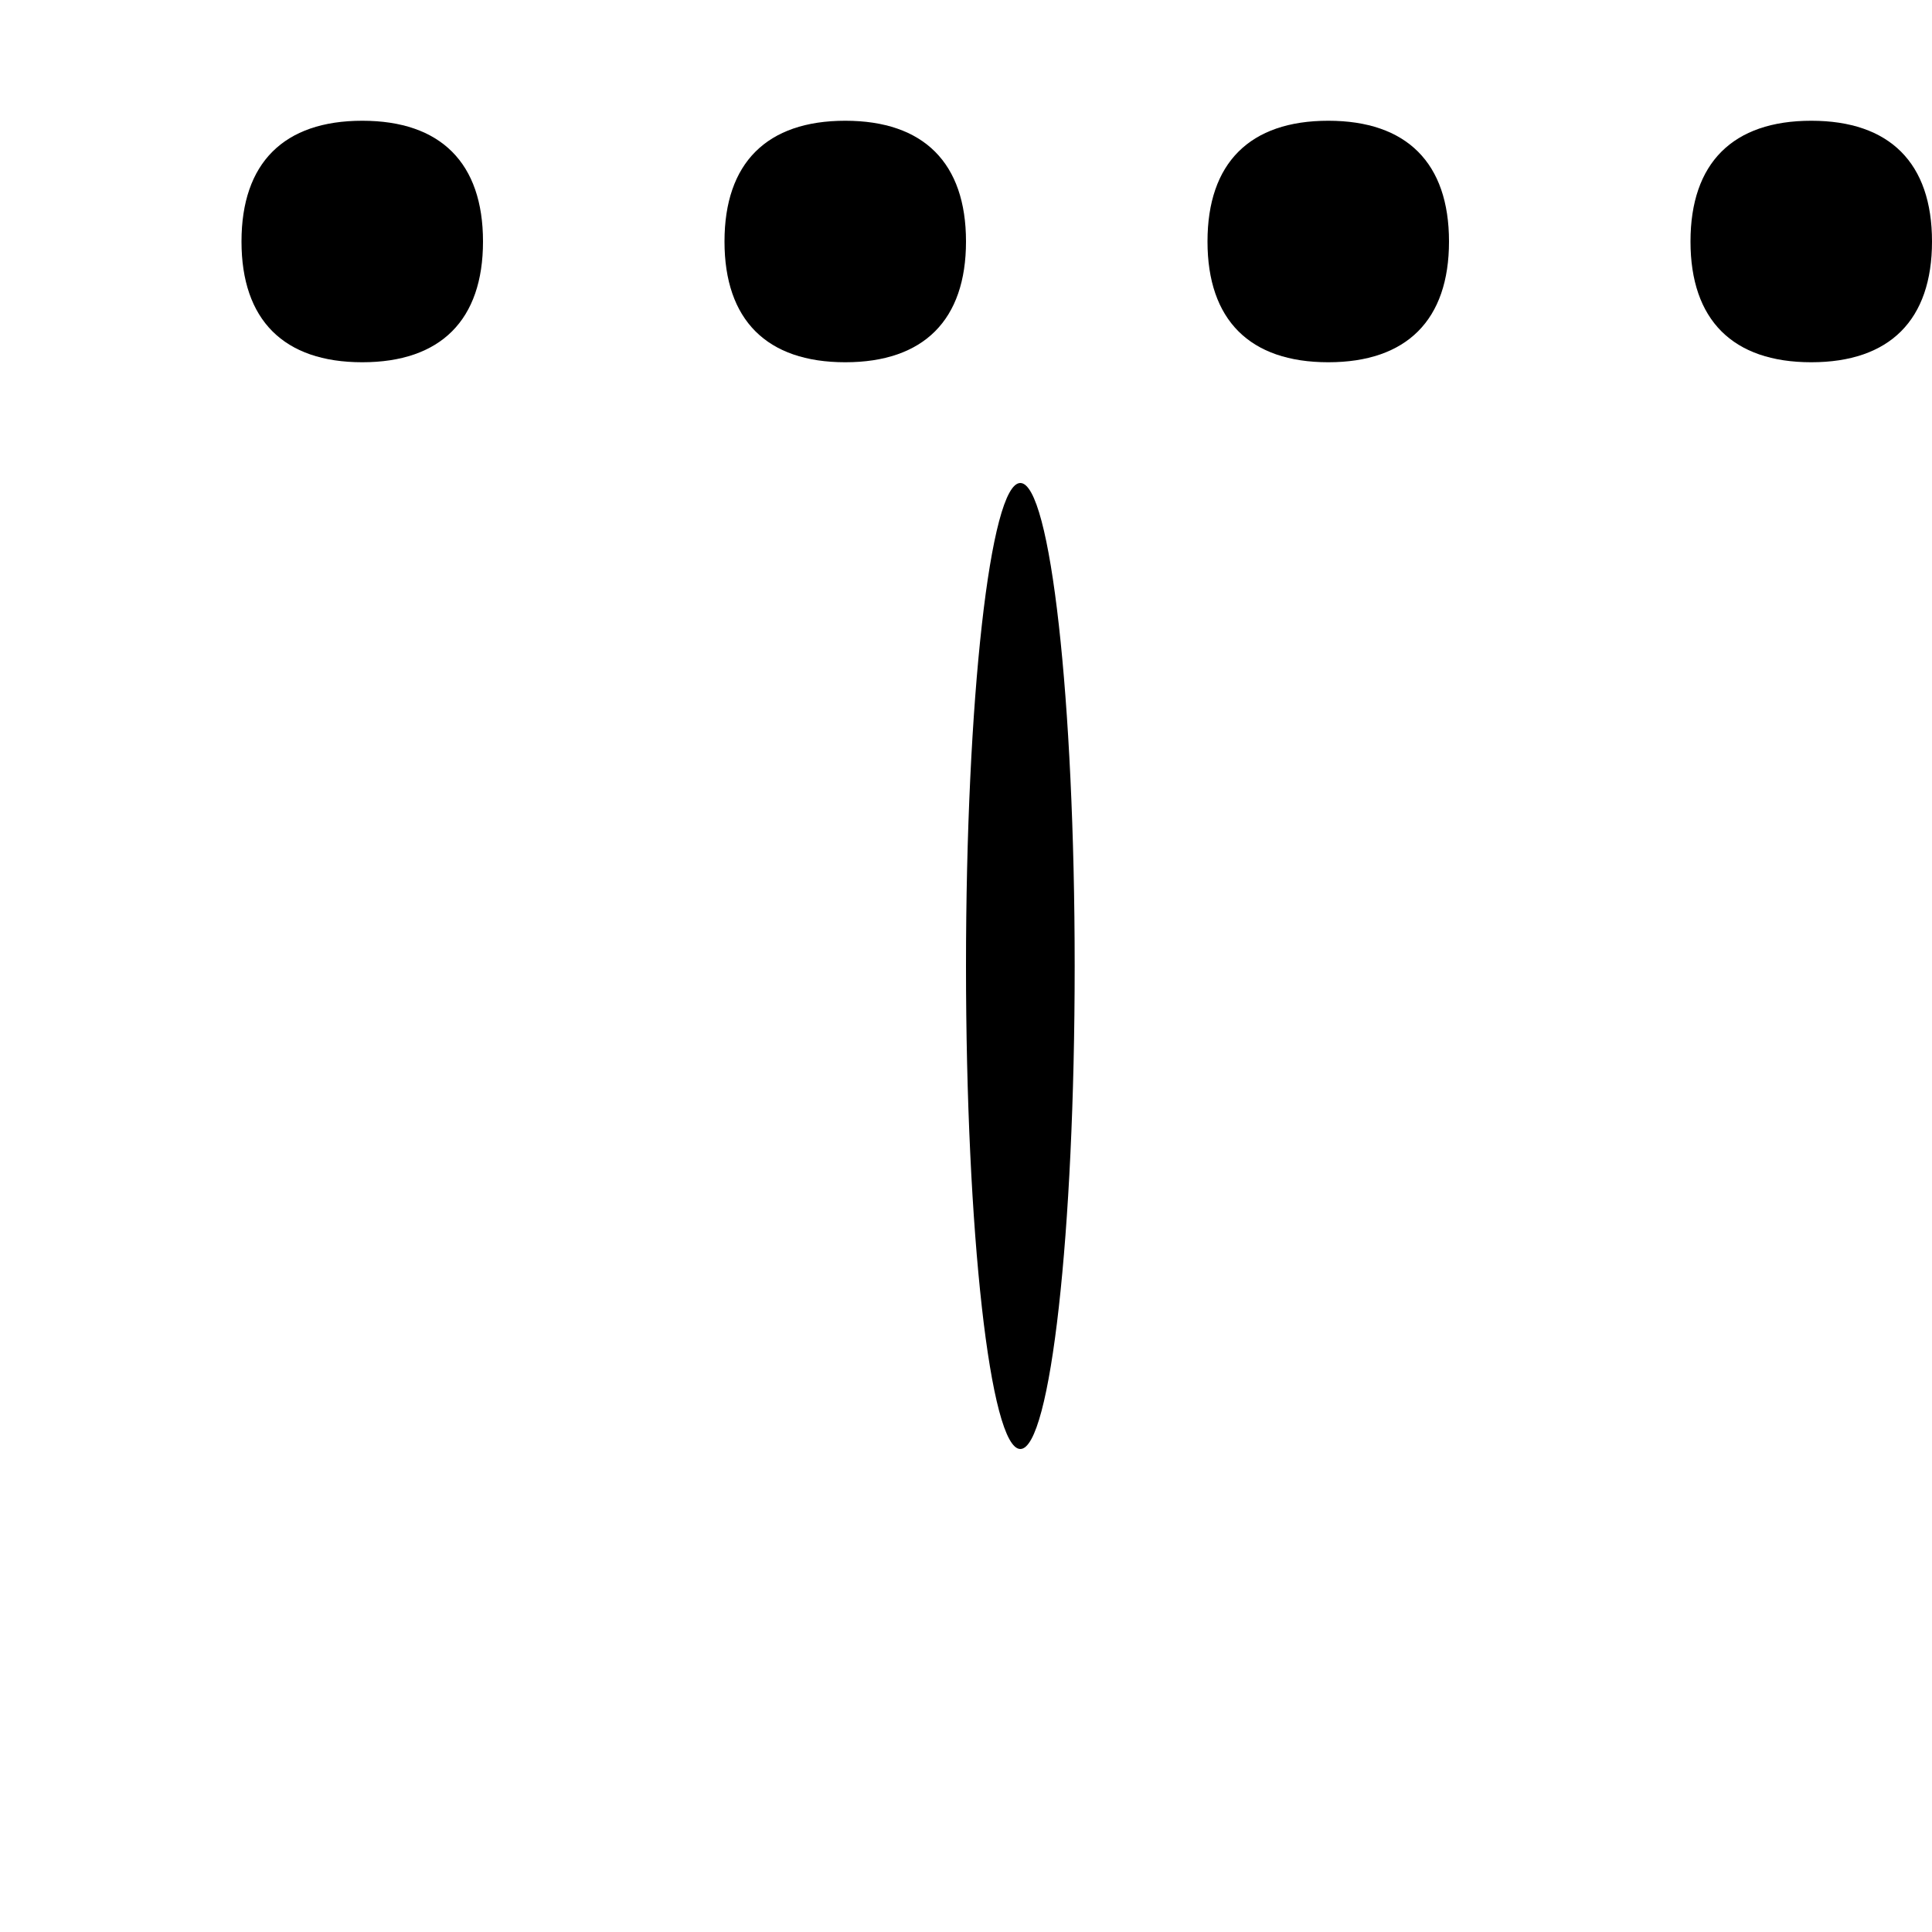
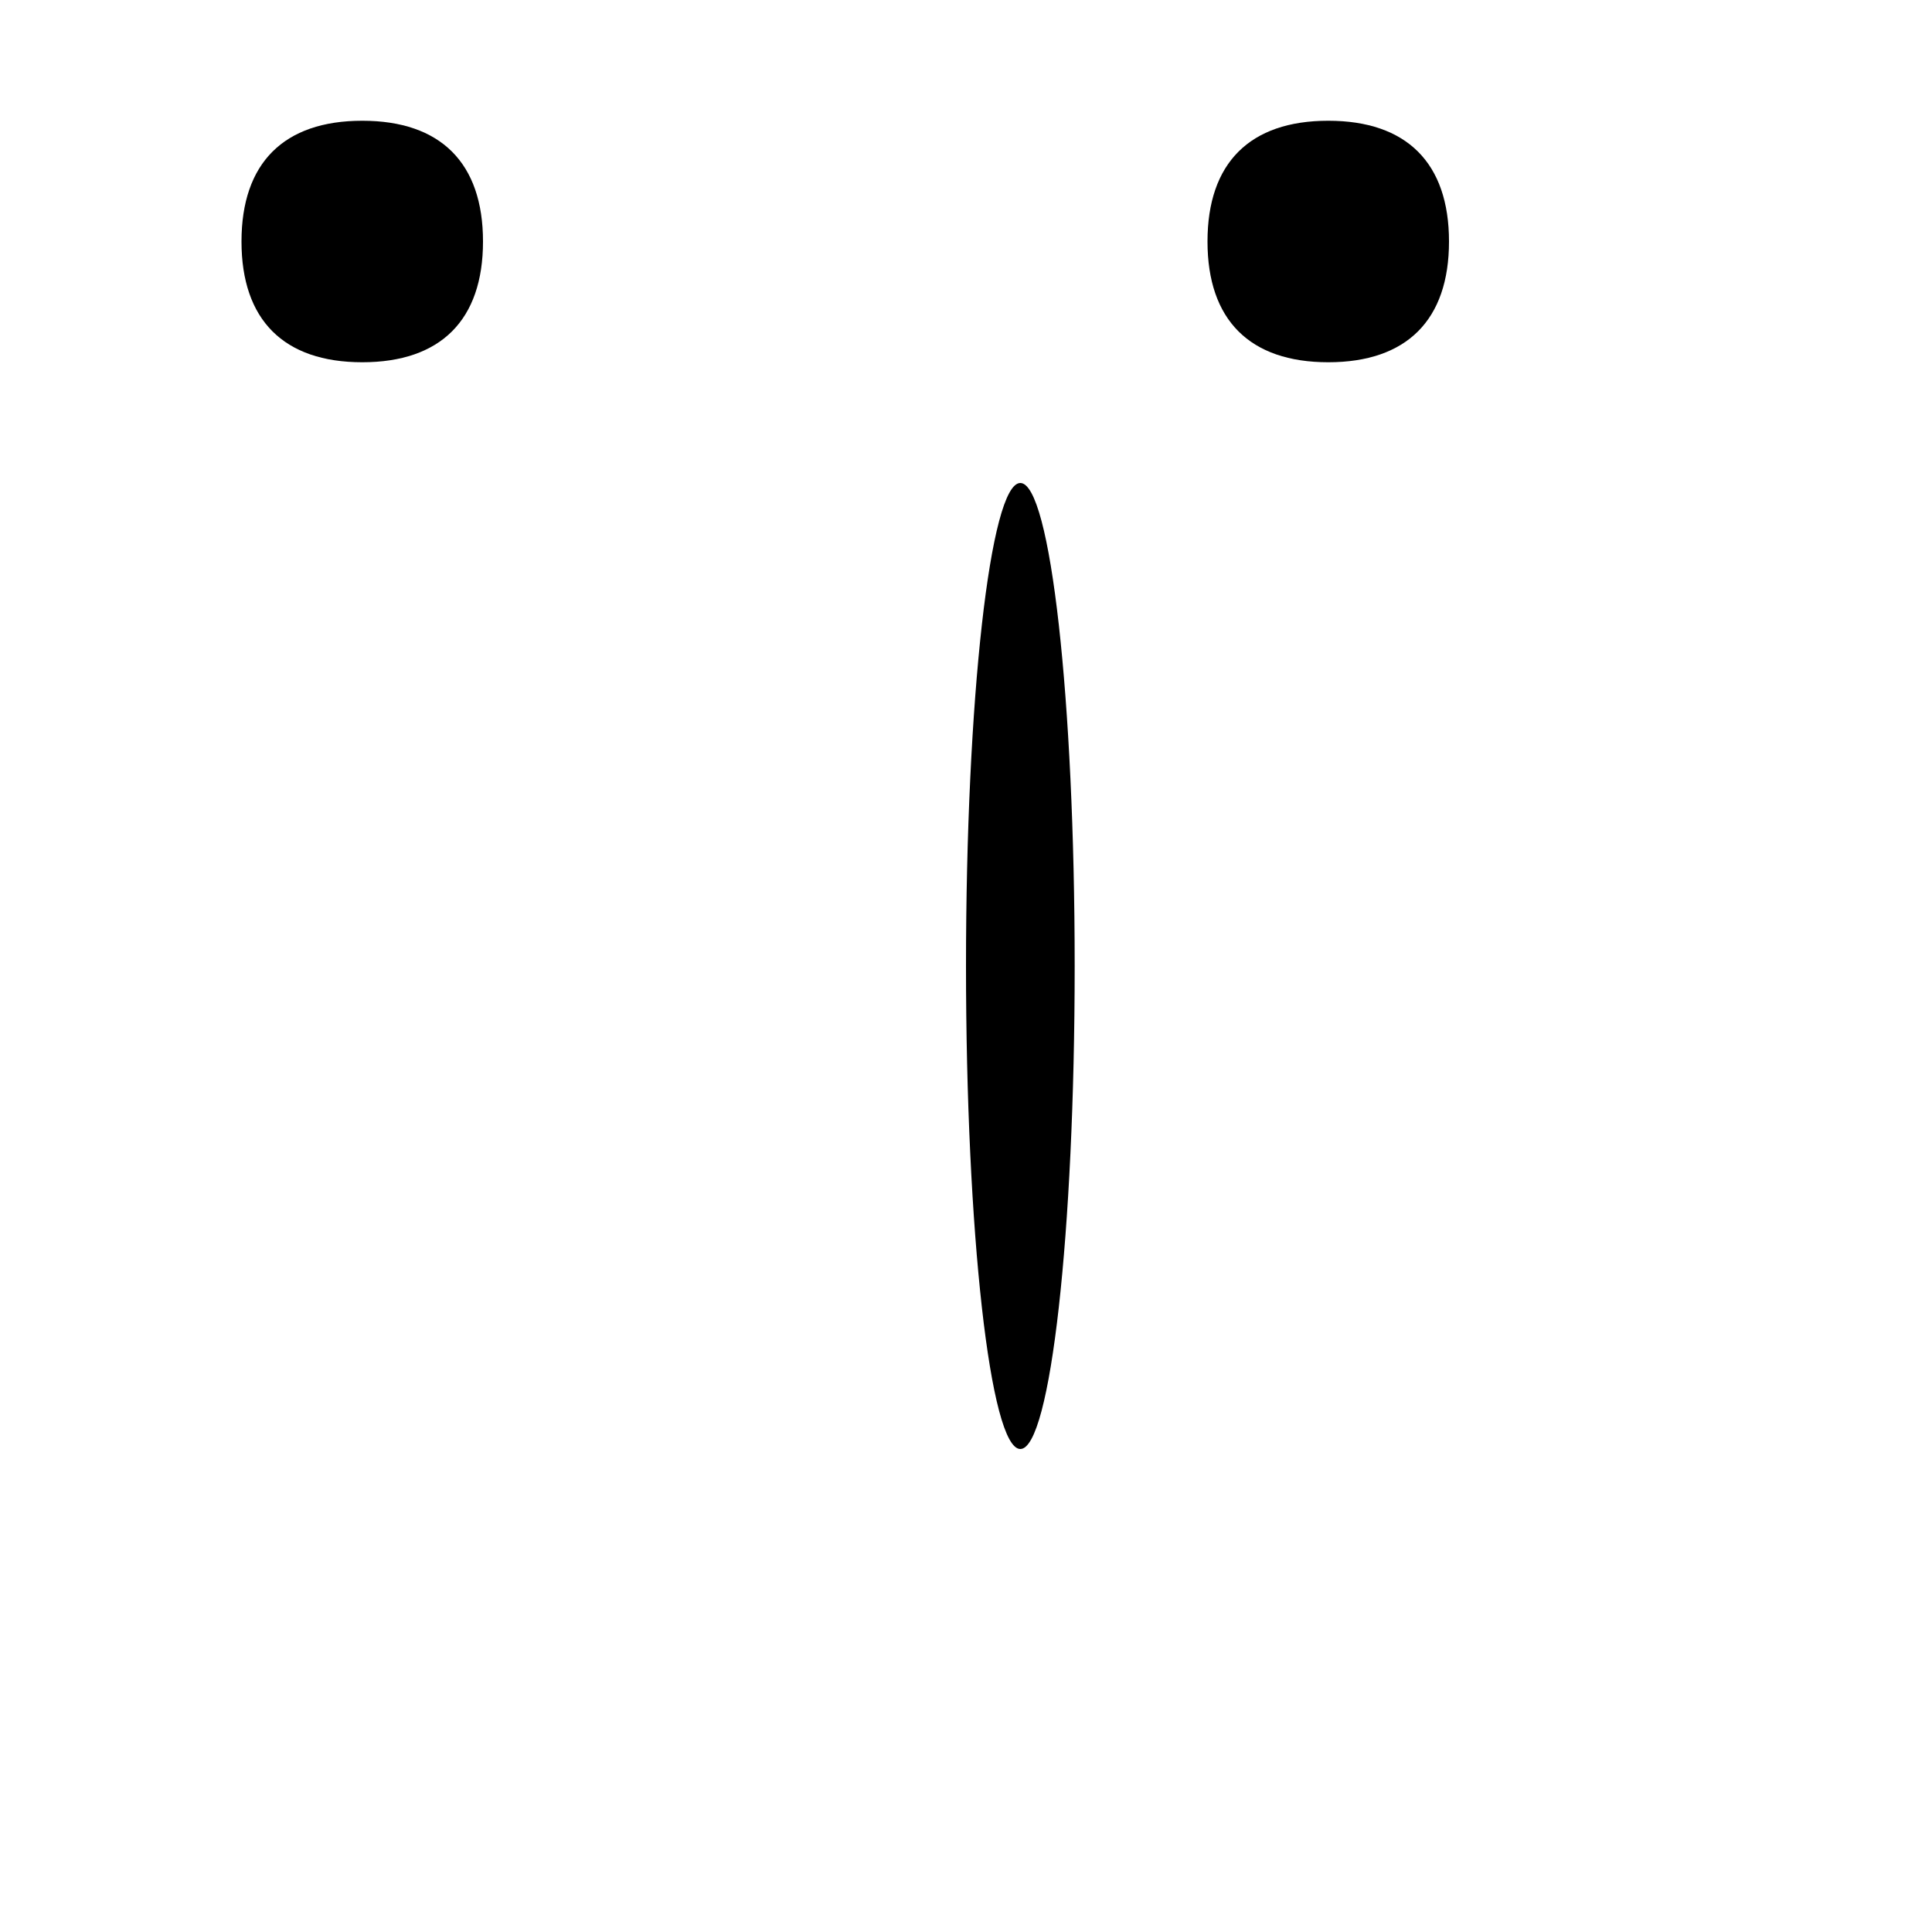
<svg xmlns="http://www.w3.org/2000/svg" version="1.0" width="32" height="32" viewBox="0 0 32 32">
  <g transform="translate(0,32) scale(0.1,-0.1)" fill="#000000" stroke="none">
    <path d="M40 280 c0 -13 7 -20 20 -20 13 0 20 7 20 20 0 13 -7 20 -20 20 -13 0 -20 -7 -20 -20z" />
-     <path d="M120 280 c0 -13 7 -20 20 -20 13 0 20 7 20 20 0 13 -7 20 -20 20 -13 0 -20 -7 -20 -20z" />
    <path d="M200 280 c0 -13 7 -20 20 -20 13 0 20 7 20 20 0 13 -7 20 -20 20 -13 0 -20 -7 -20 -20z" />
-     <path d="M280 280 c0 -13 7 -20 20 -20 13 0 20 7 20 20 0 13 -7 20 -20 20 -13 0 -20 -7 -20 -20z" />
    <path d="M160 160 c0 -44 4 -80 9 -80 5 0 9 36 9 80 0 44 -4 80 -9 80 -5 0 -9 -36 -9 -80z" />
  </g>
</svg>